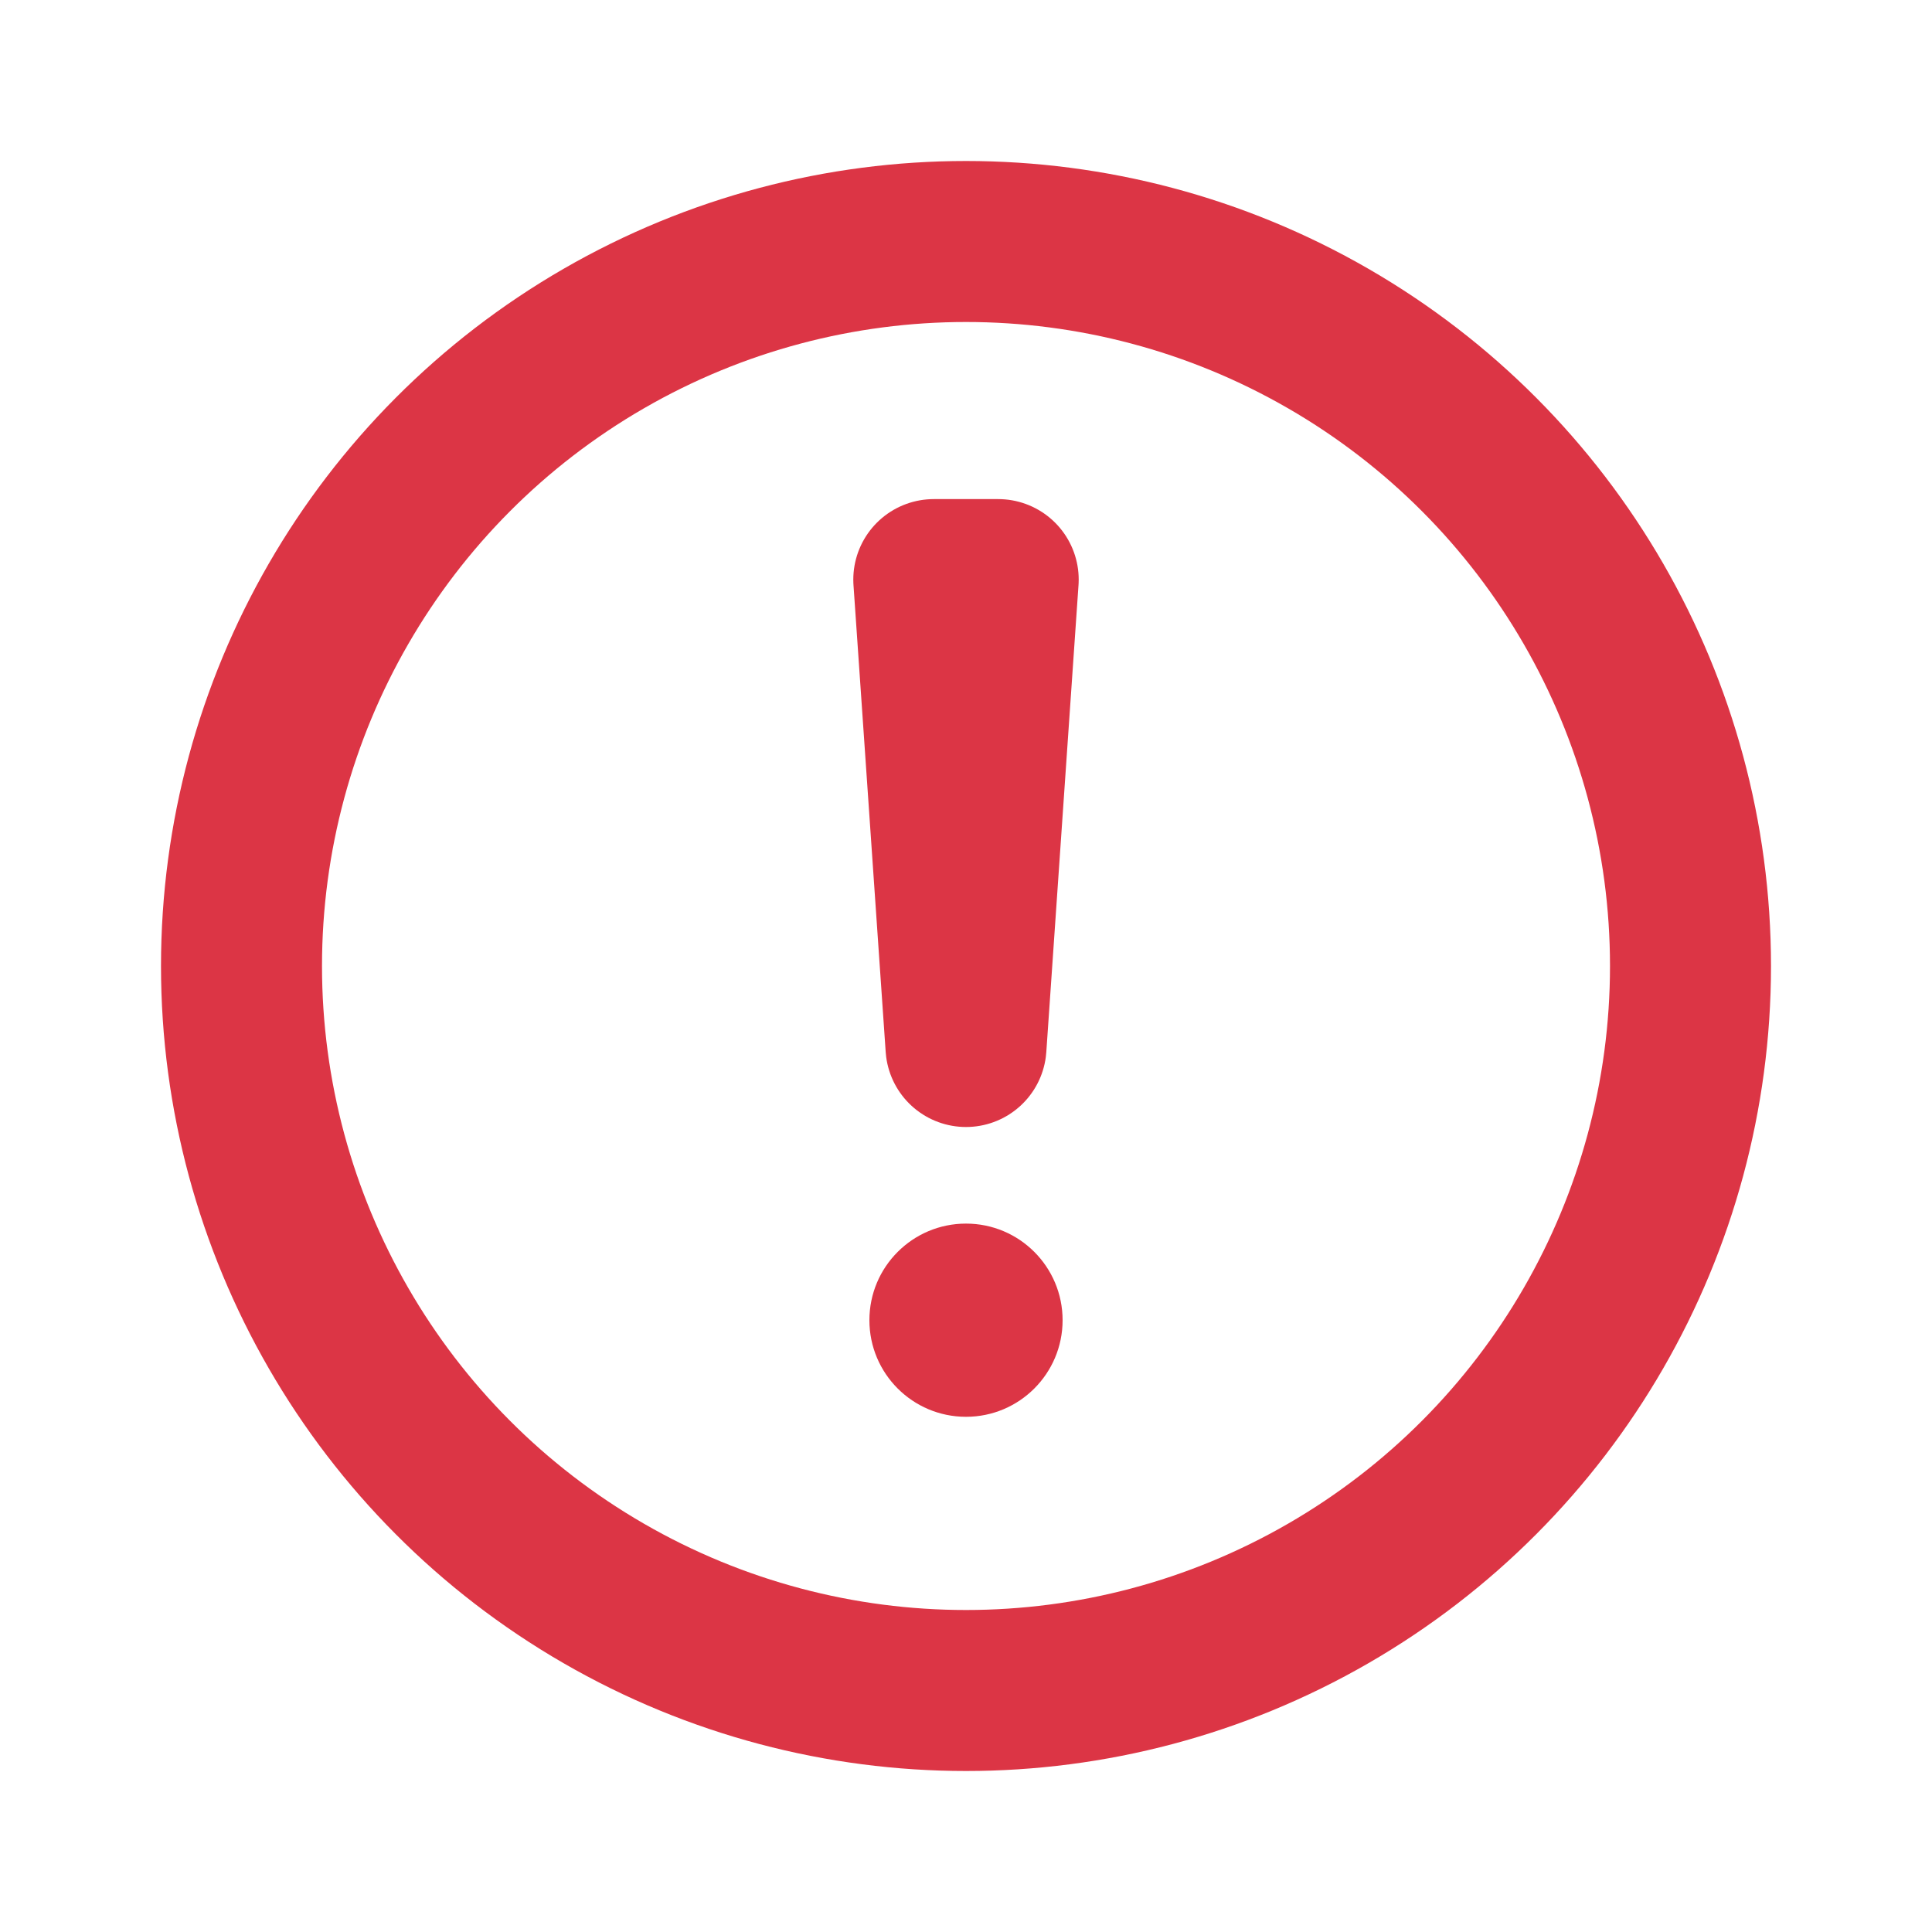
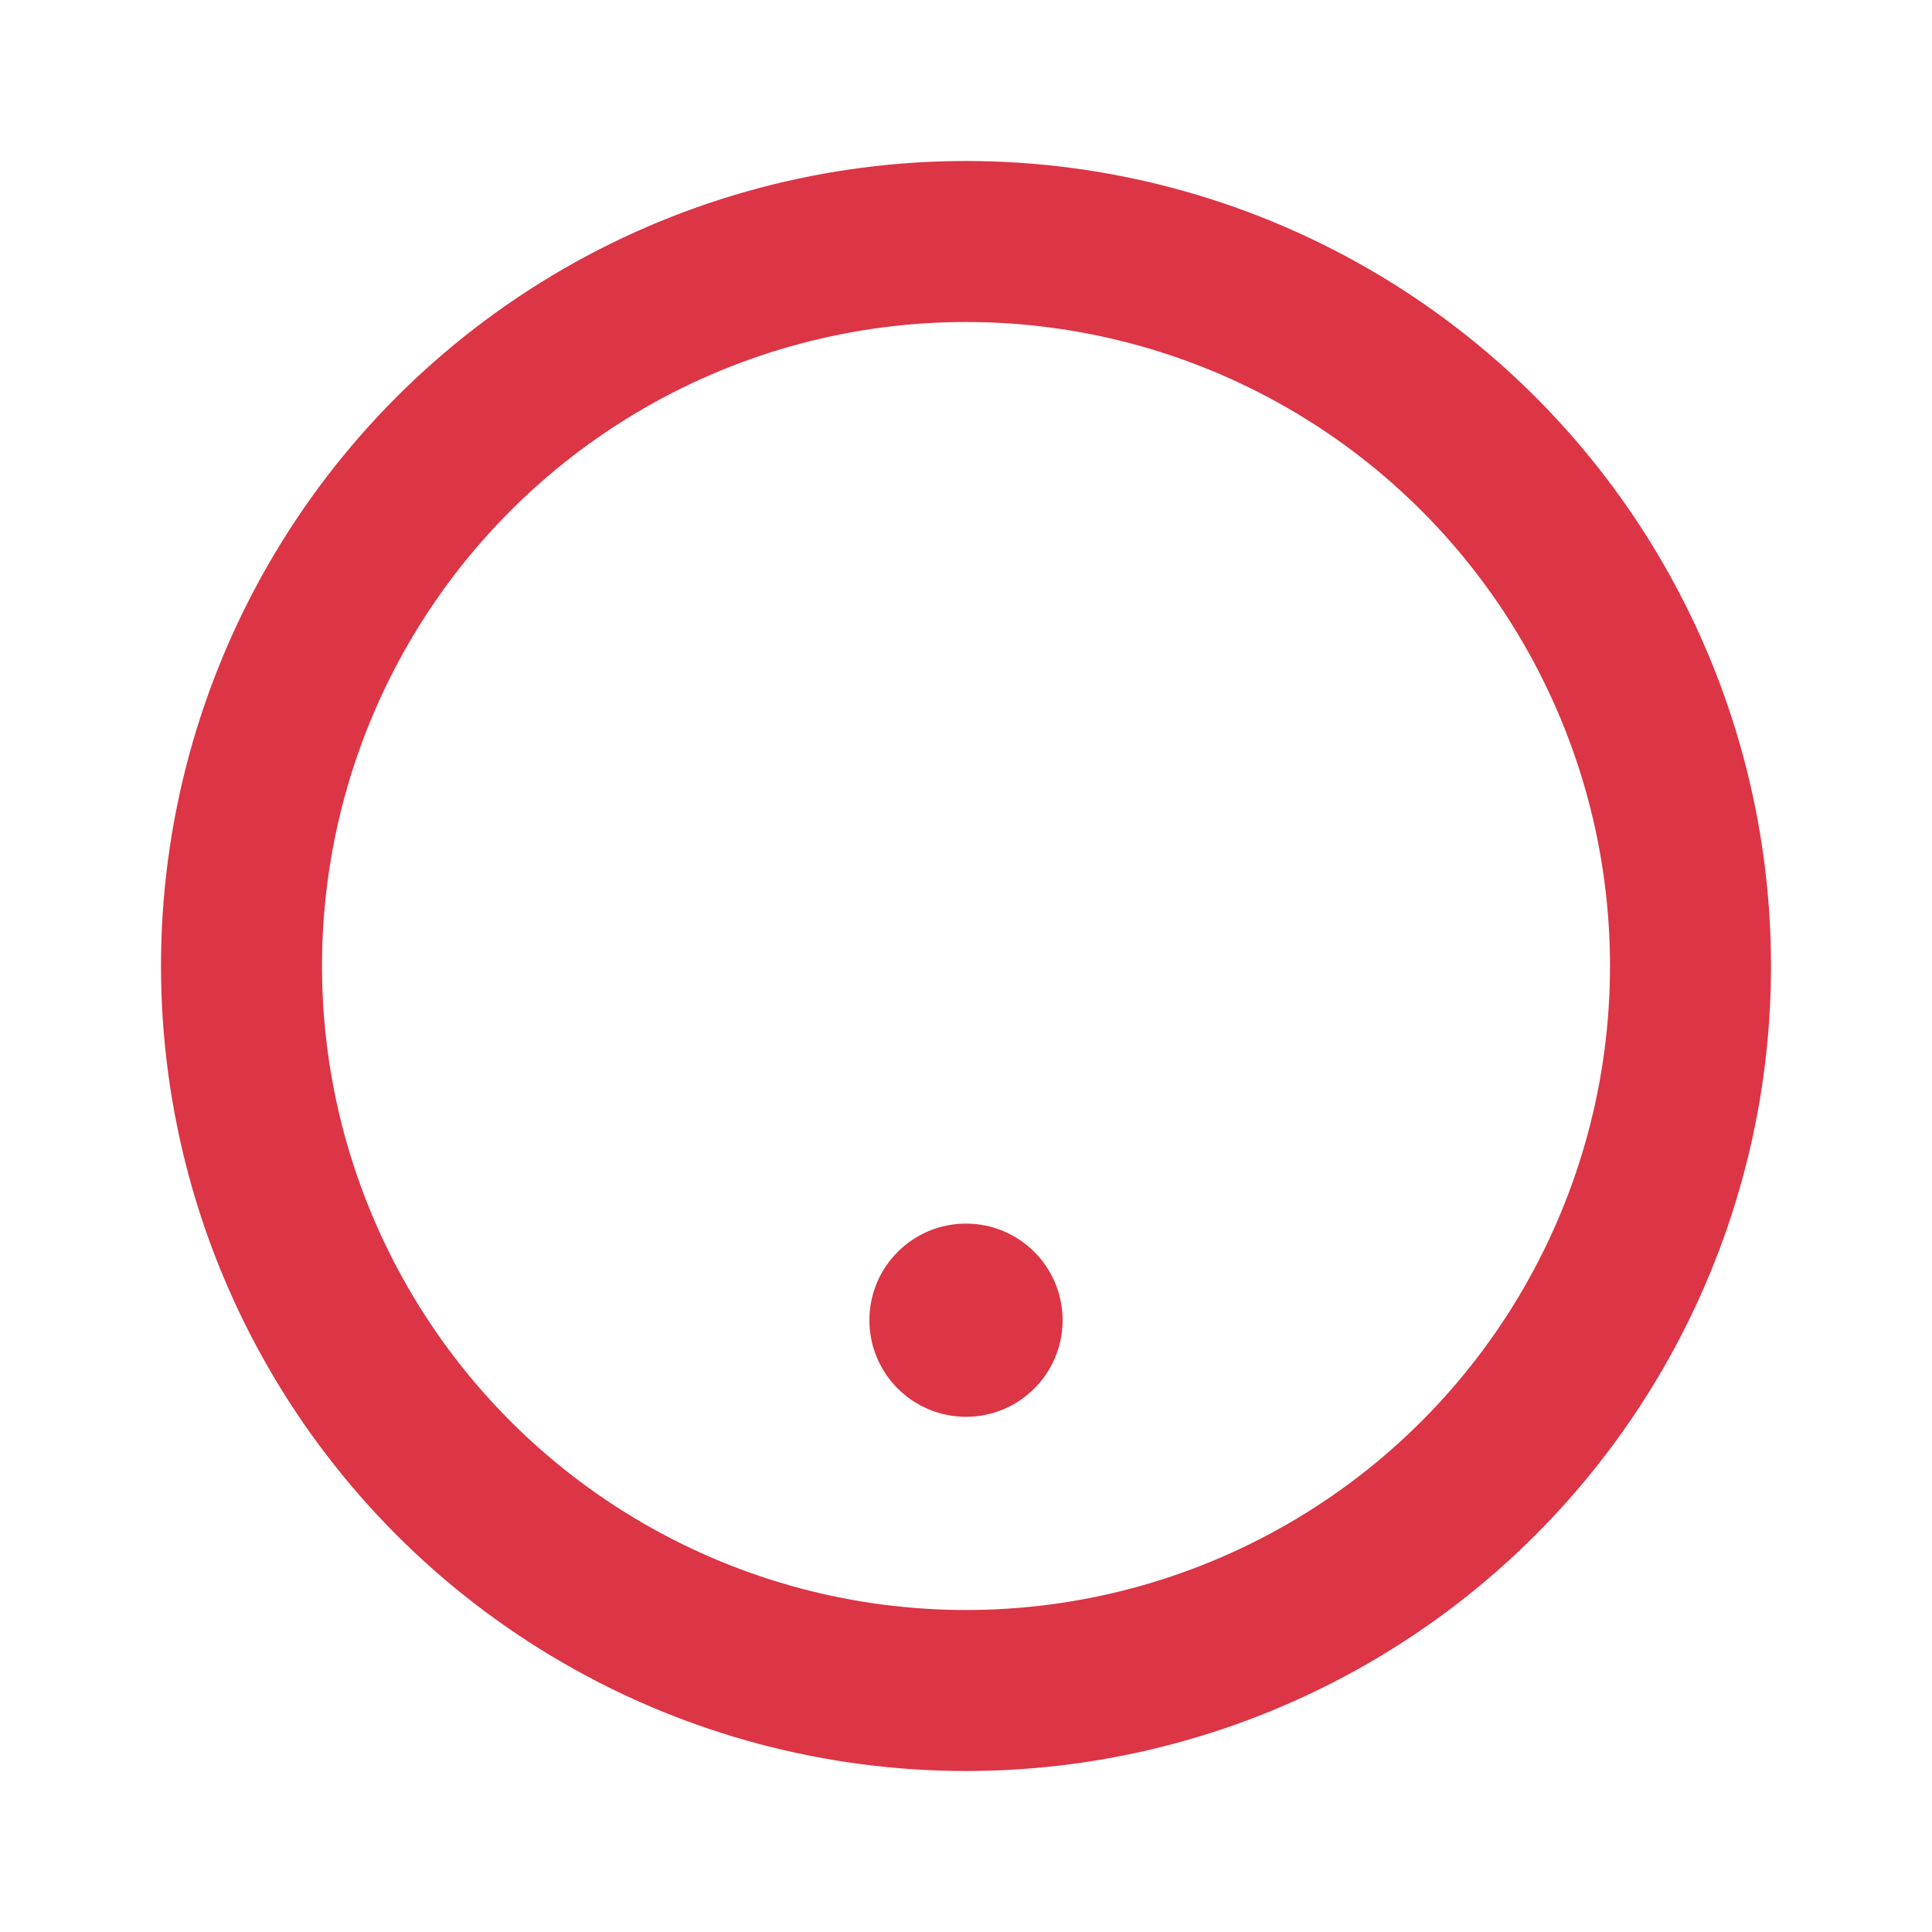
<svg xmlns="http://www.w3.org/2000/svg" width="12" height="12" fill="none" stroke="#DC3545" viewBox="0 0 12 12">
  <circle cx="6" cy="6" r="4.5" />
-   <path stroke-linejoin="round" d="M5.8 3.6h.4L6 6.5z" />
  <circle cx="6" cy="8.2" r=".6" fill="#DC3545" stroke="none" />
</svg>